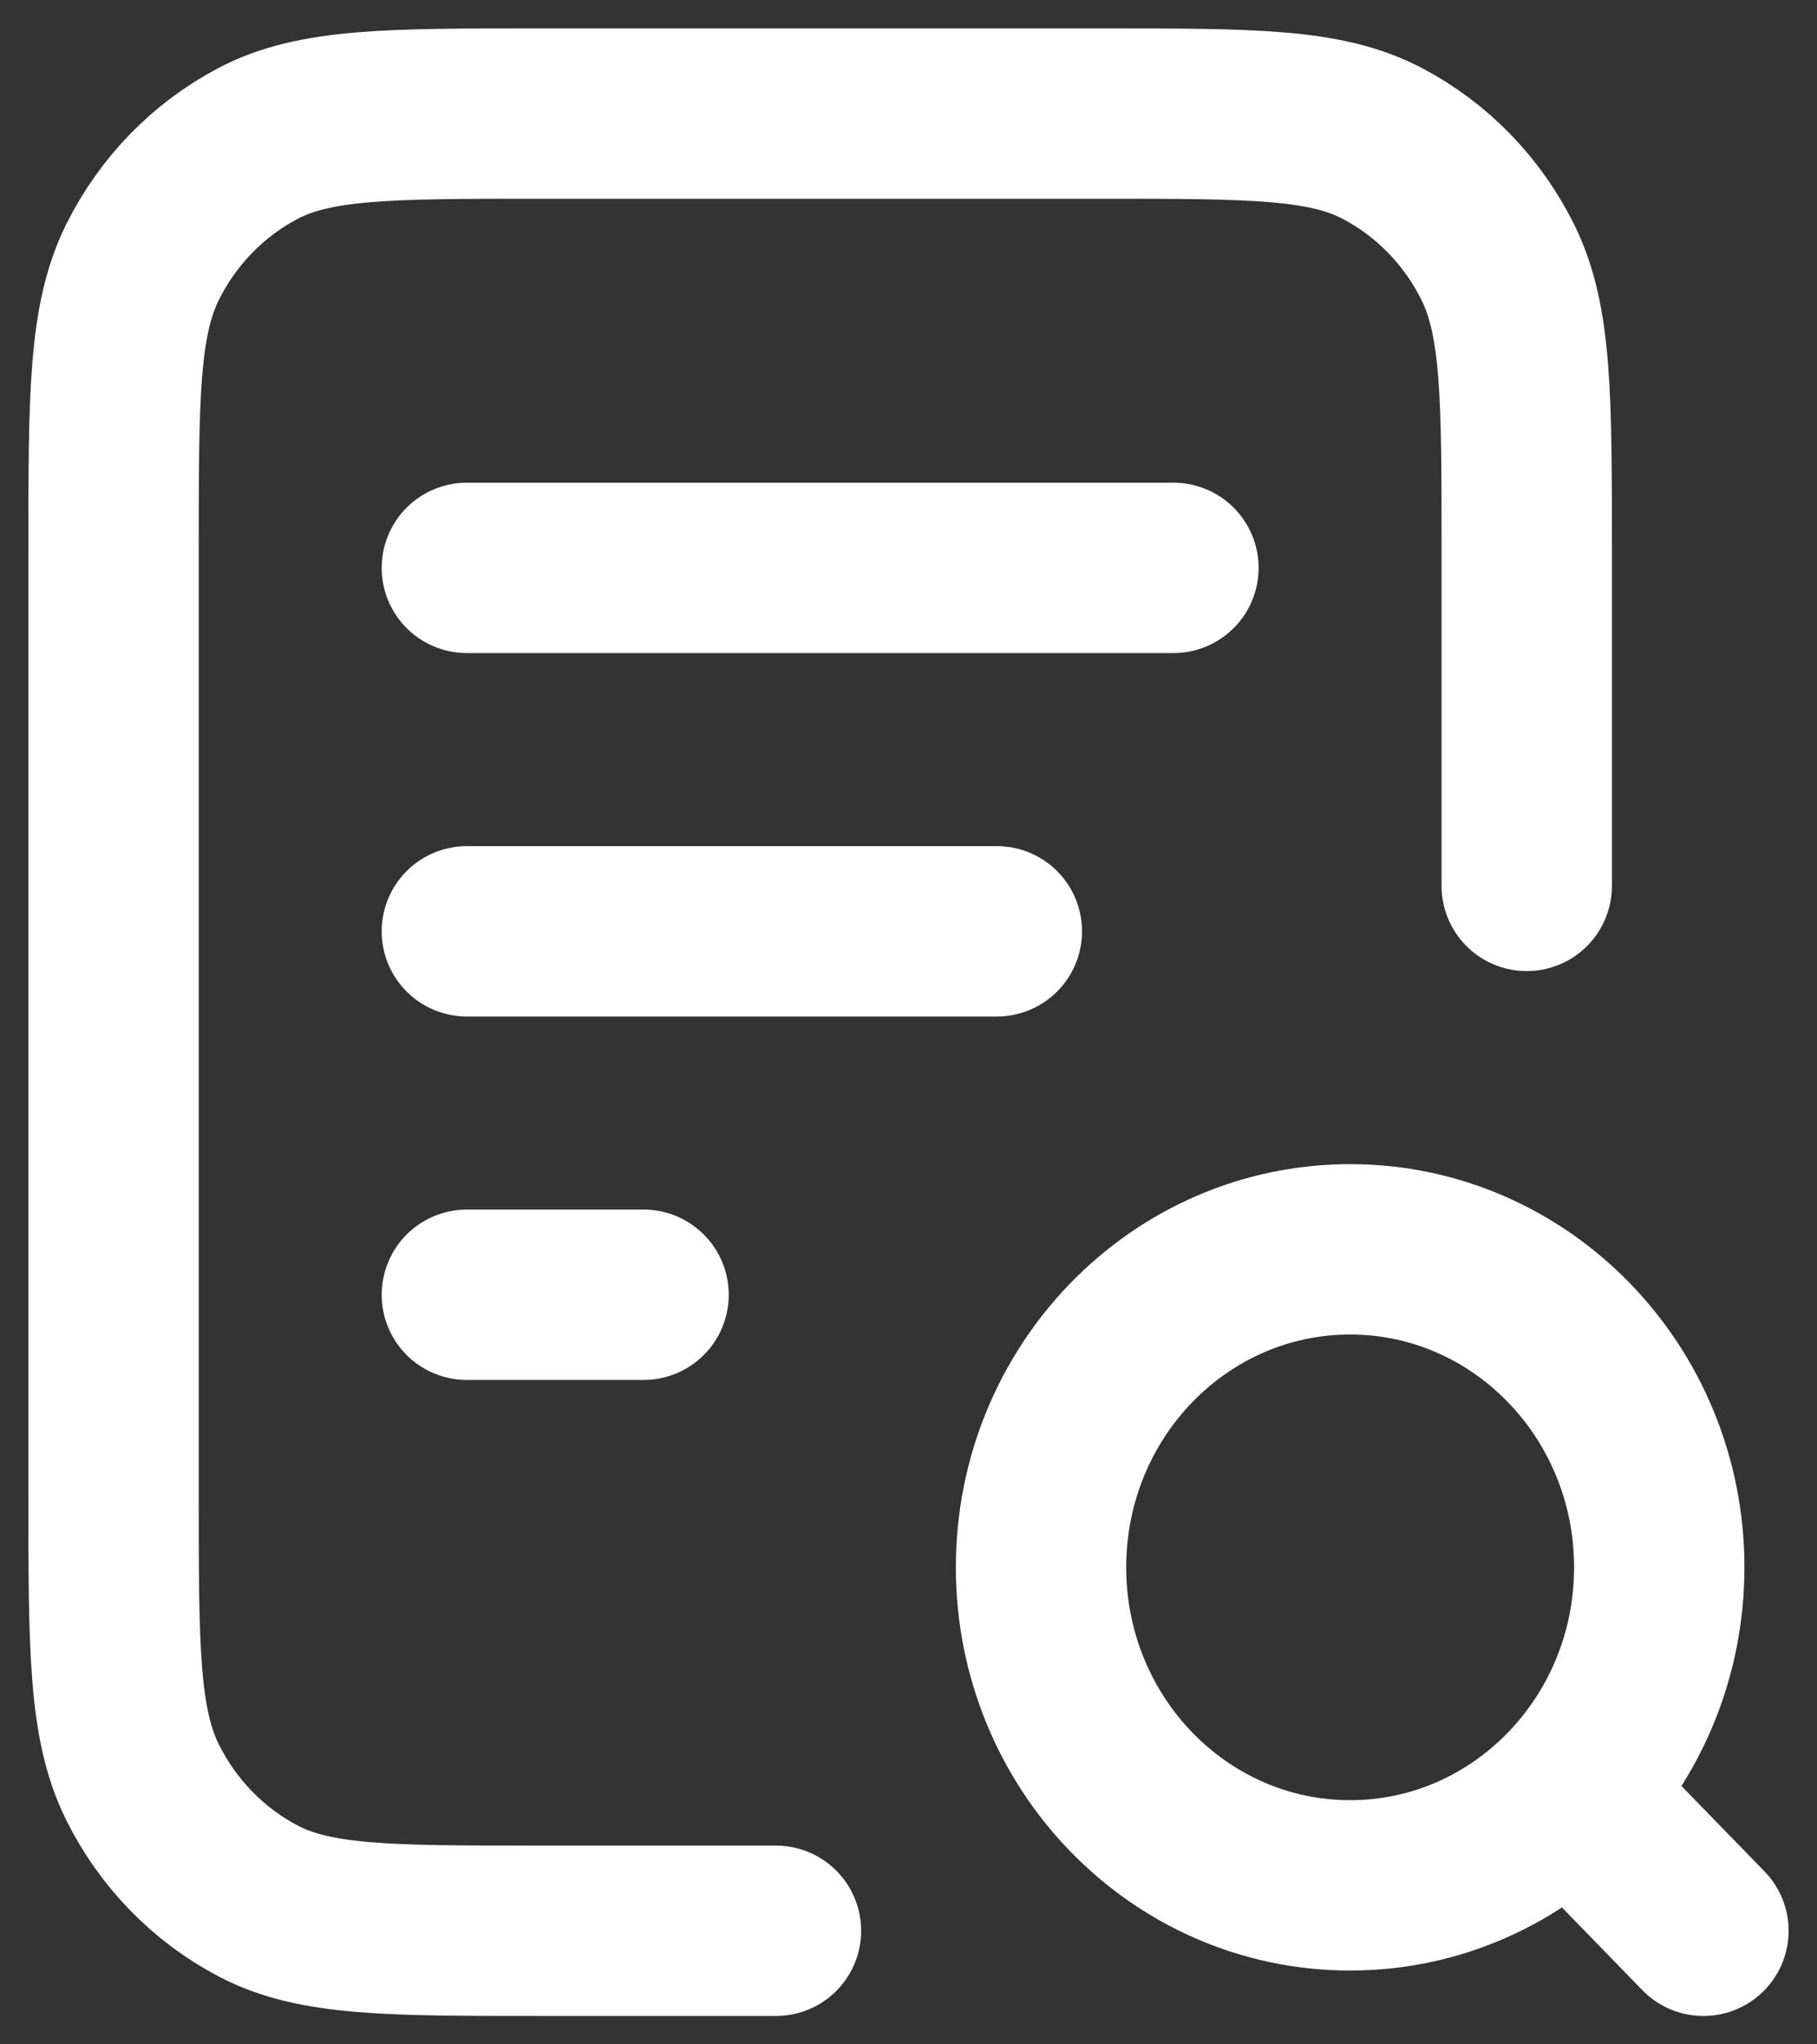
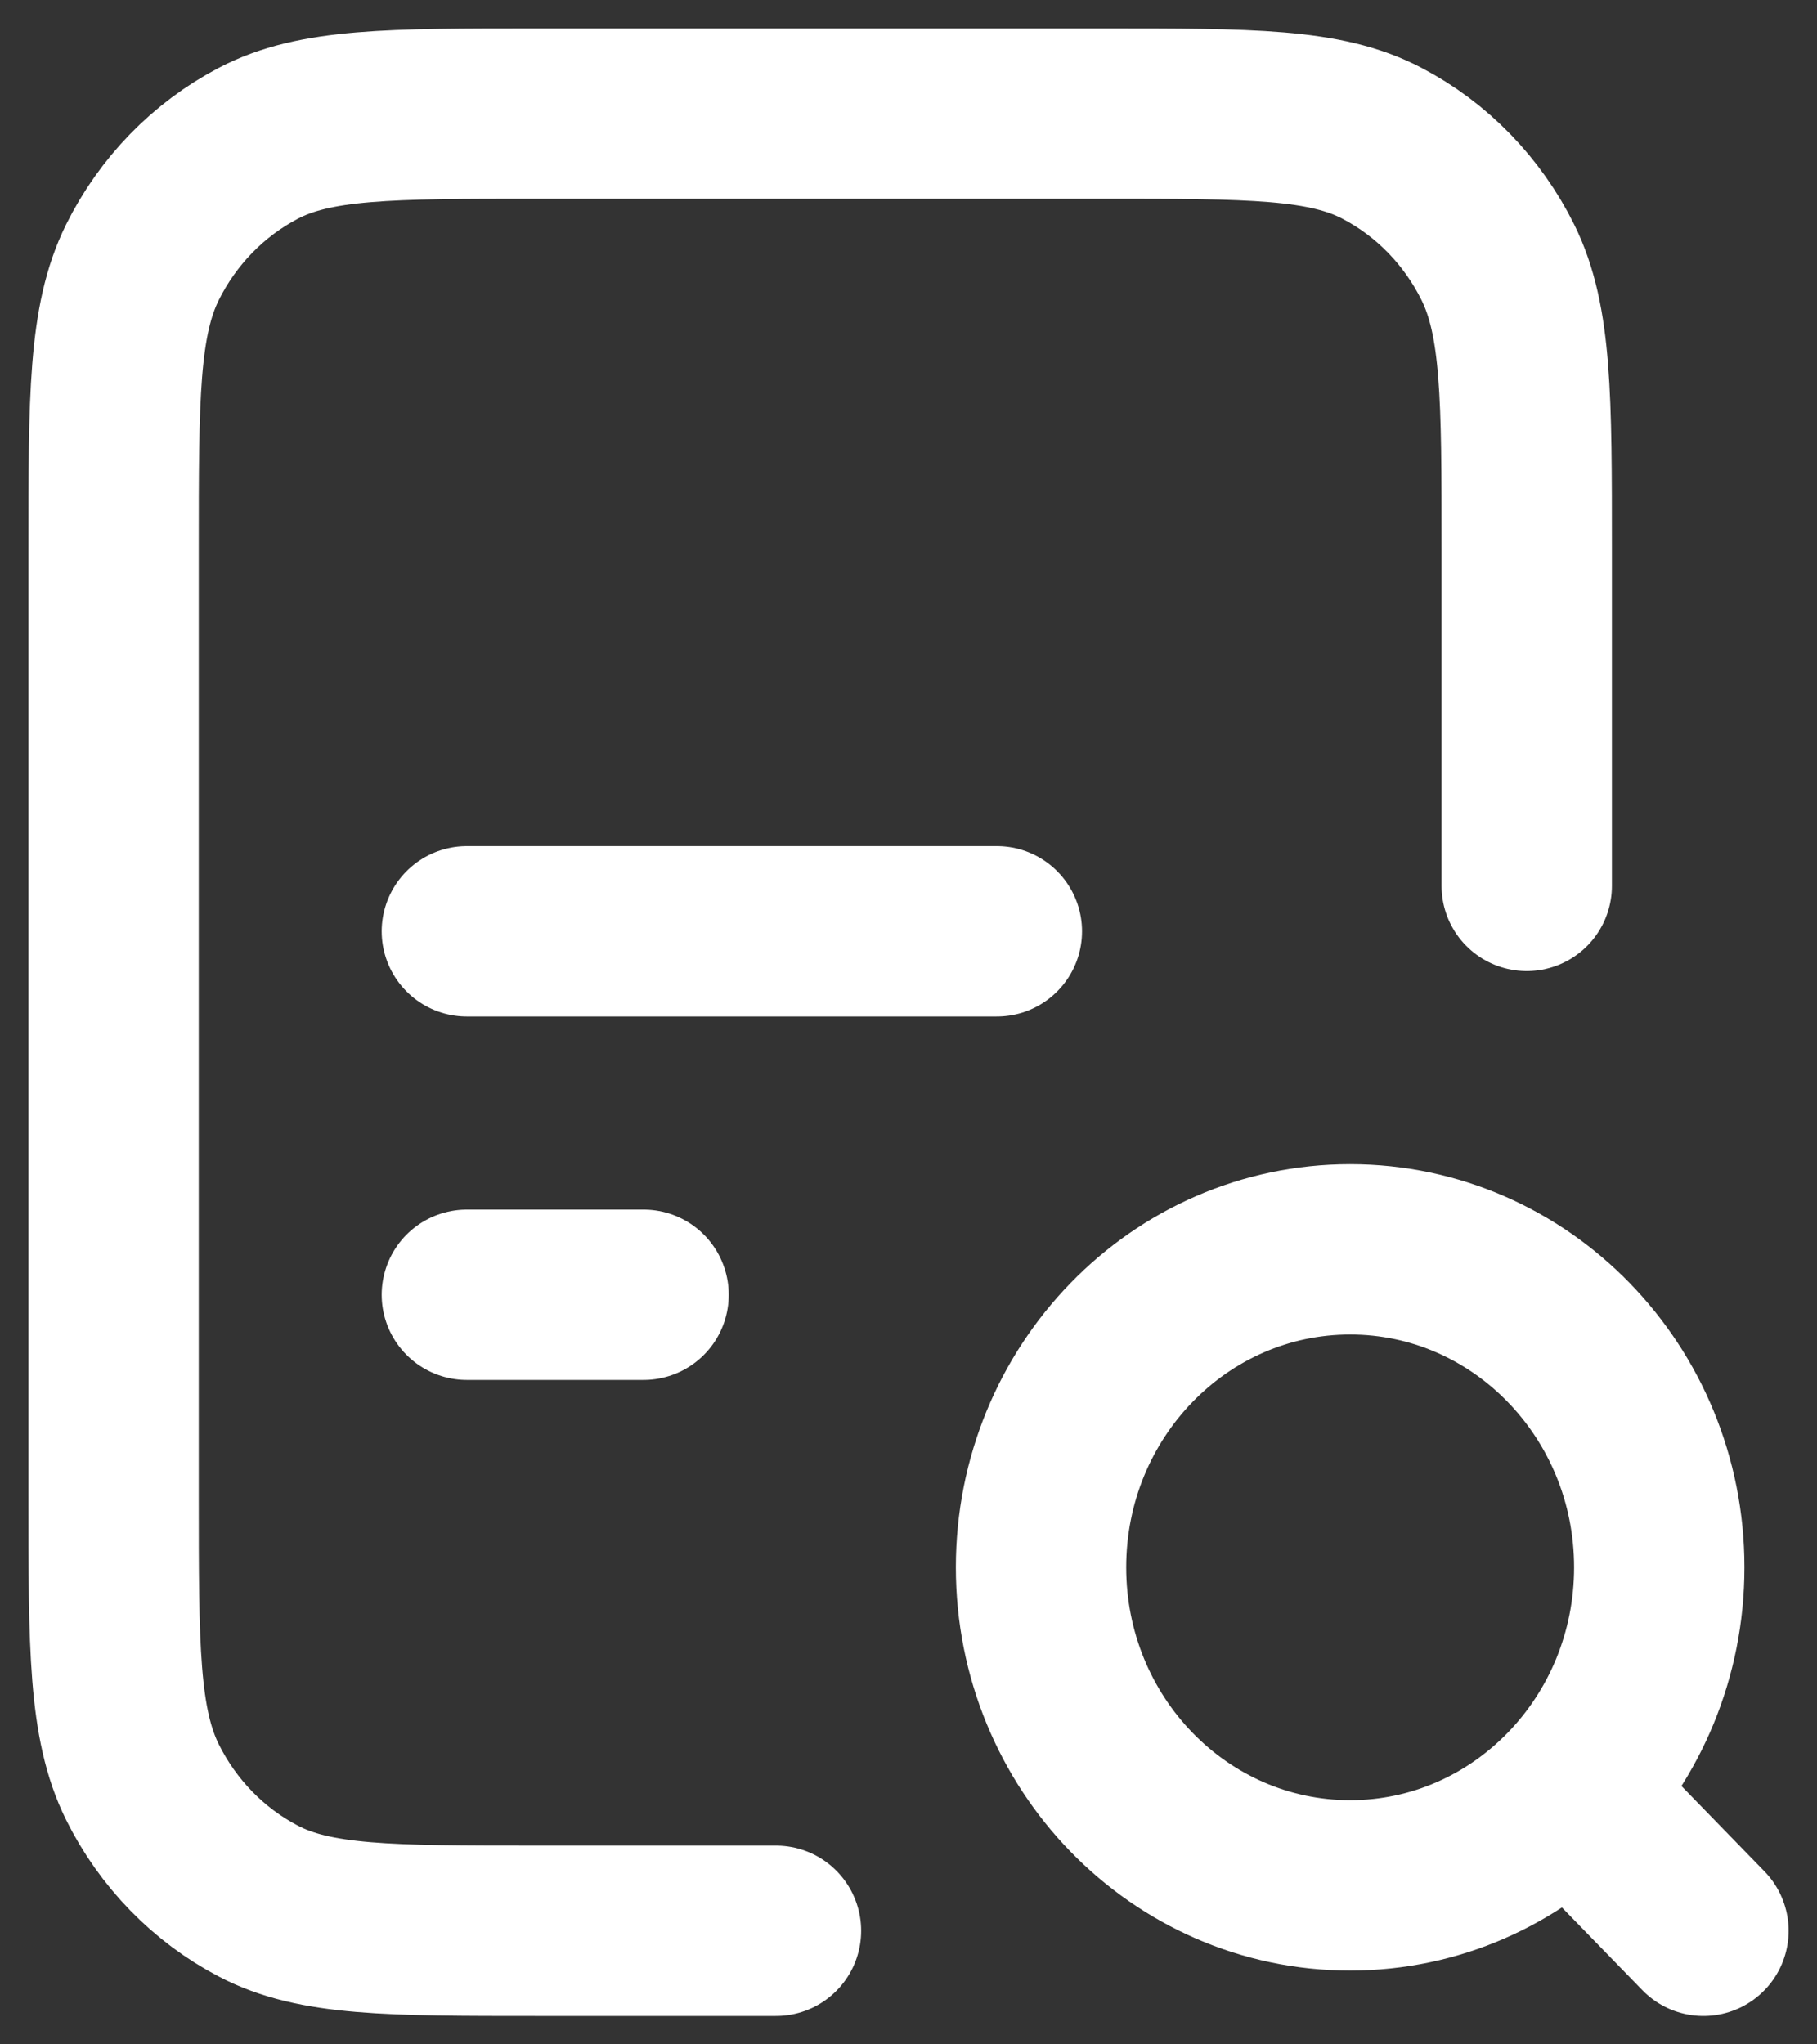
<svg xmlns="http://www.w3.org/2000/svg" width="16" height="18" viewBox="0 0 16 18" fill="none">
  <rect x="0" y="0" width="16" height="18" fill="#333333" stroke="none" />
-   <path d="M8.778 8.2H4.111M5.667 11.4H4.111M10.333 5H4.111M13.444 7.8V4.84C13.444 3.496 13.444 2.824 13.19 2.31C12.966 1.859 12.61 1.492 12.17 1.262C11.671 1 11.018 1 9.711 1H4.733C3.427 1 2.773 1 2.274 1.262C1.835 1.492 1.478 1.859 1.254 2.31C1 2.824 1 3.496 1 4.84V13.16C1 14.504 1 15.176 1.254 15.69C1.478 16.141 1.835 16.508 2.274 16.738C2.773 17 3.427 17 4.733 17H6.833M15 17L13.833 15.8M14.611 13.8C14.611 15.346 13.392 16.6 11.889 16.6C10.385 16.6 9.167 15.346 9.167 13.8C9.167 12.254 10.385 11 11.889 11C13.392 11 14.611 12.254 14.611 13.8Z" stroke="white" stroke-width="1.5" stroke-linecap="round" stroke-linejoin="round" />
+   <path d="M8.778 8.2H4.111M5.667 11.4H4.111H4.111M13.444 7.8V4.84C13.444 3.496 13.444 2.824 13.19 2.31C12.966 1.859 12.61 1.492 12.17 1.262C11.671 1 11.018 1 9.711 1H4.733C3.427 1 2.773 1 2.274 1.262C1.835 1.492 1.478 1.859 1.254 2.31C1 2.824 1 3.496 1 4.84V13.16C1 14.504 1 15.176 1.254 15.69C1.478 16.141 1.835 16.508 2.274 16.738C2.773 17 3.427 17 4.733 17H6.833M15 17L13.833 15.8M14.611 13.8C14.611 15.346 13.392 16.6 11.889 16.6C10.385 16.6 9.167 15.346 9.167 13.8C9.167 12.254 10.385 11 11.889 11C13.392 11 14.611 12.254 14.611 13.8Z" stroke="white" stroke-width="1.5" stroke-linecap="round" stroke-linejoin="round" />
</svg>